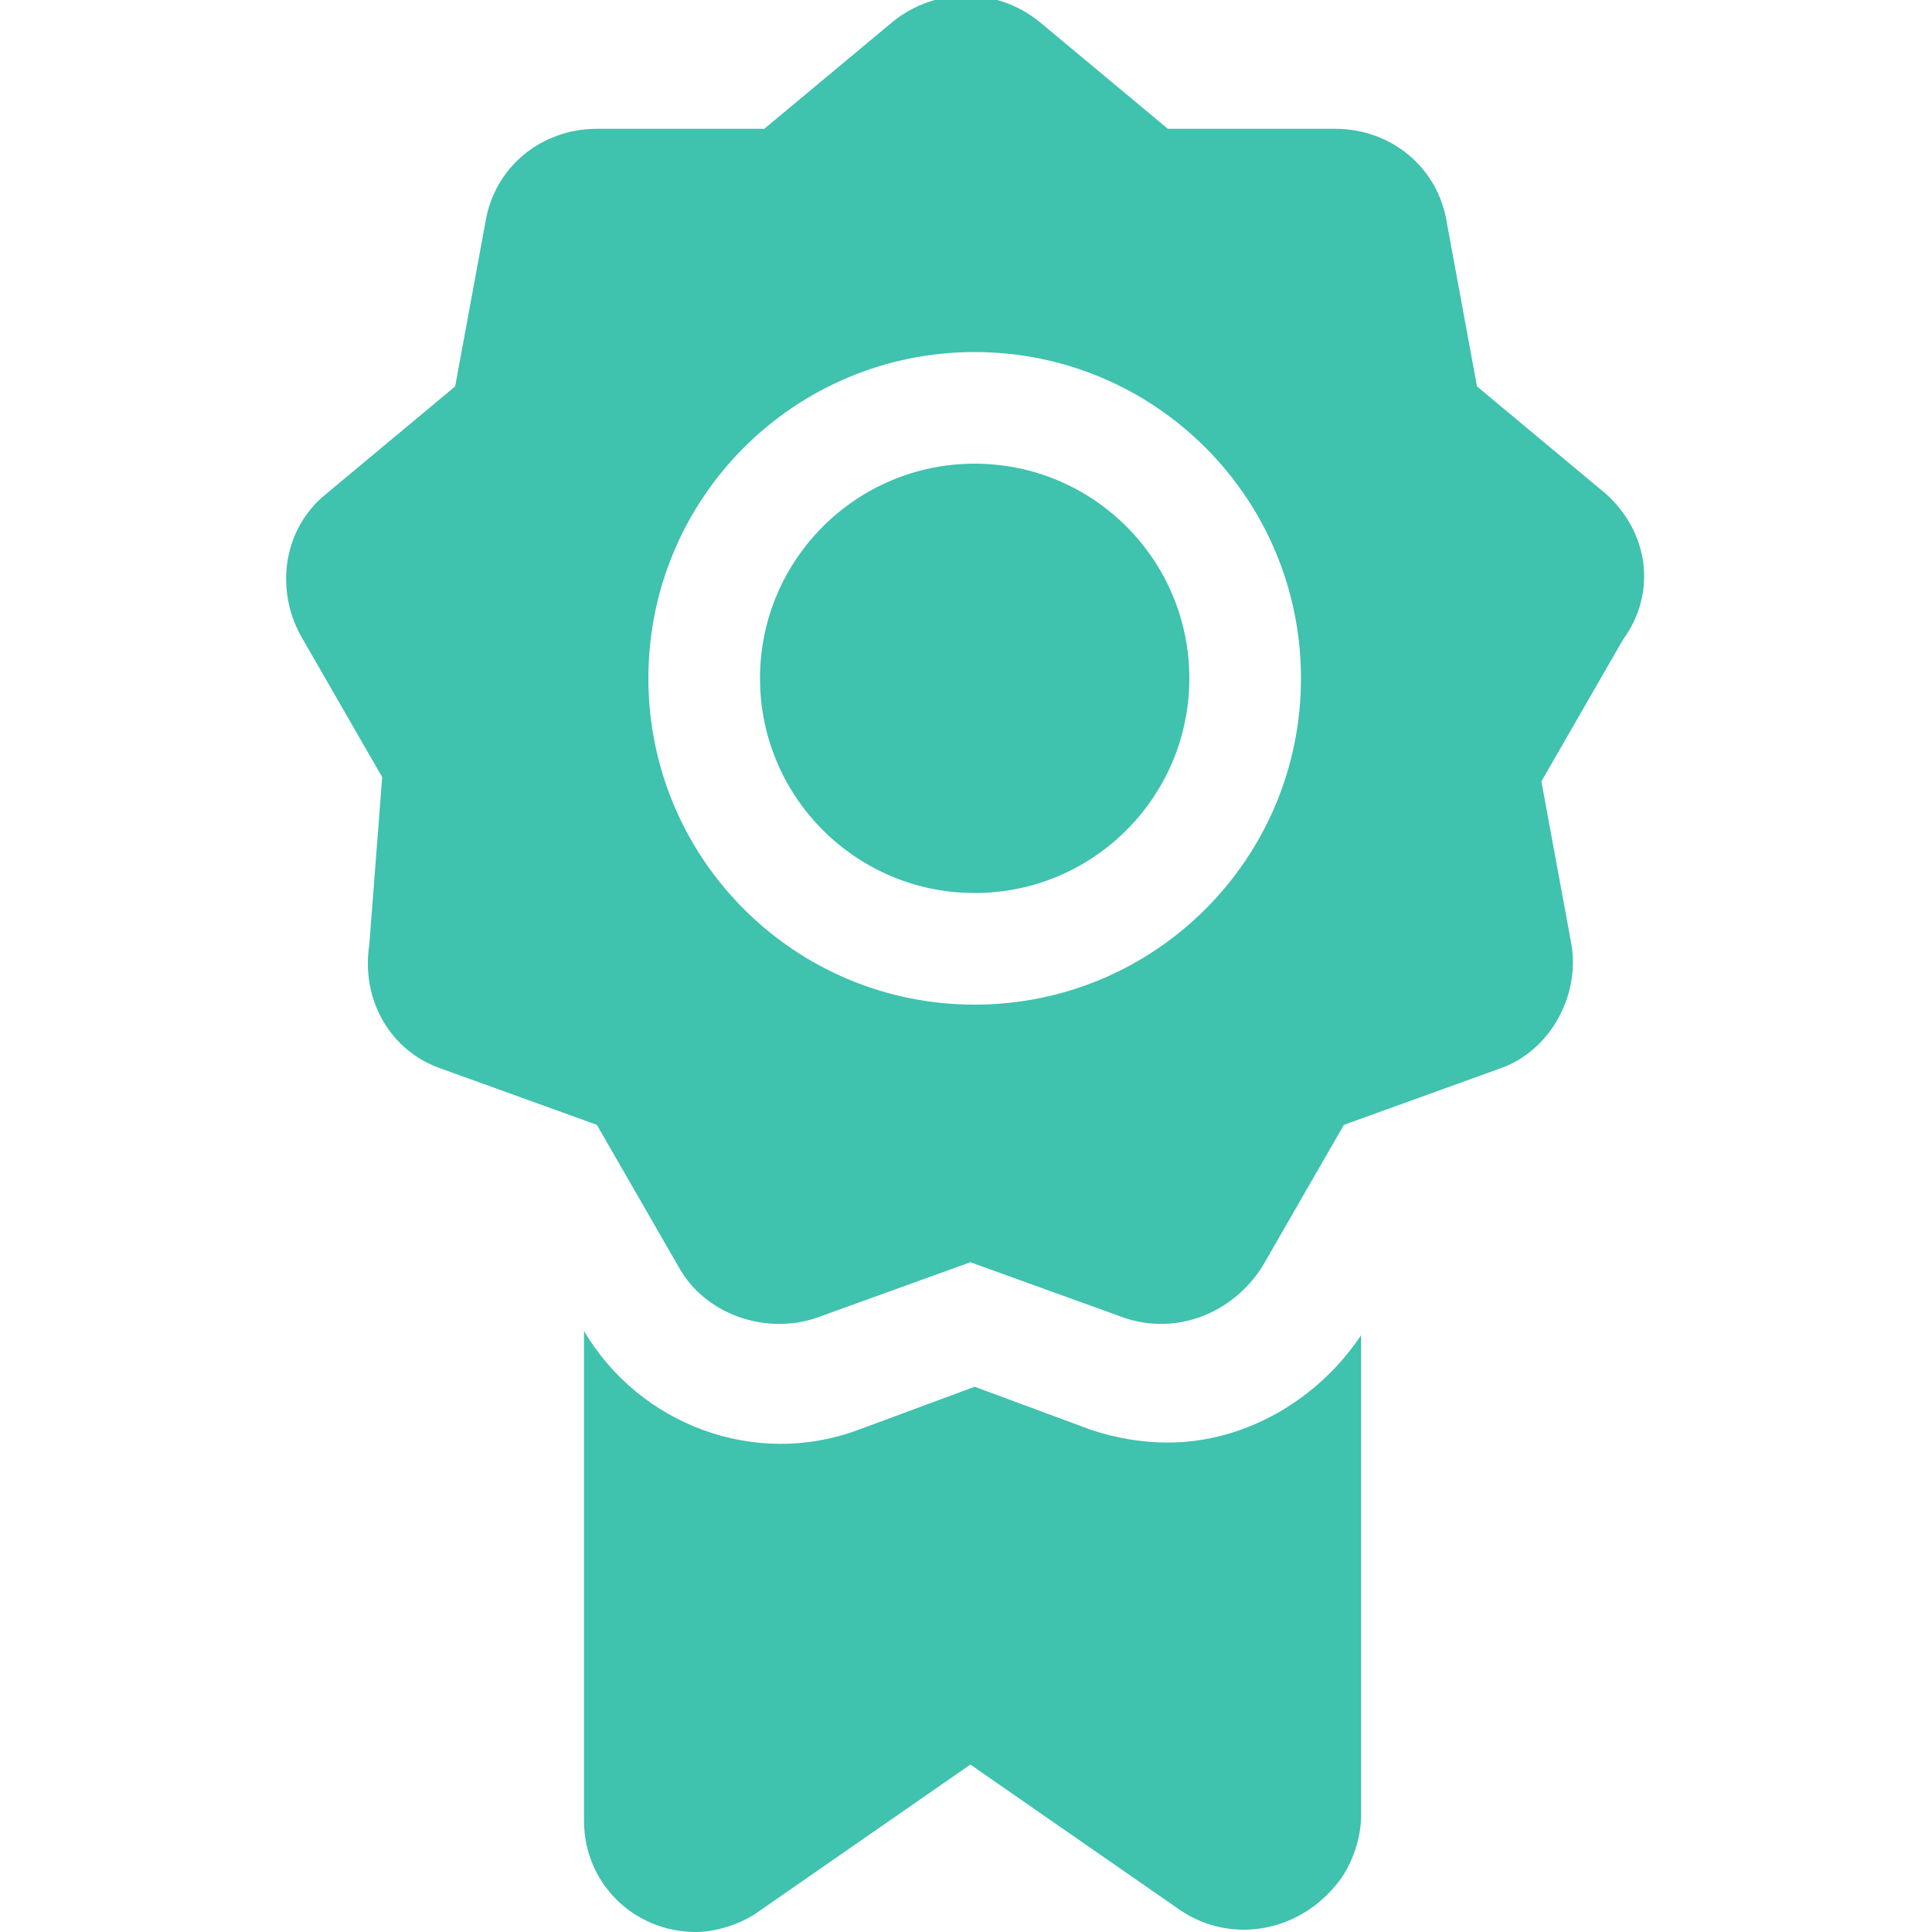
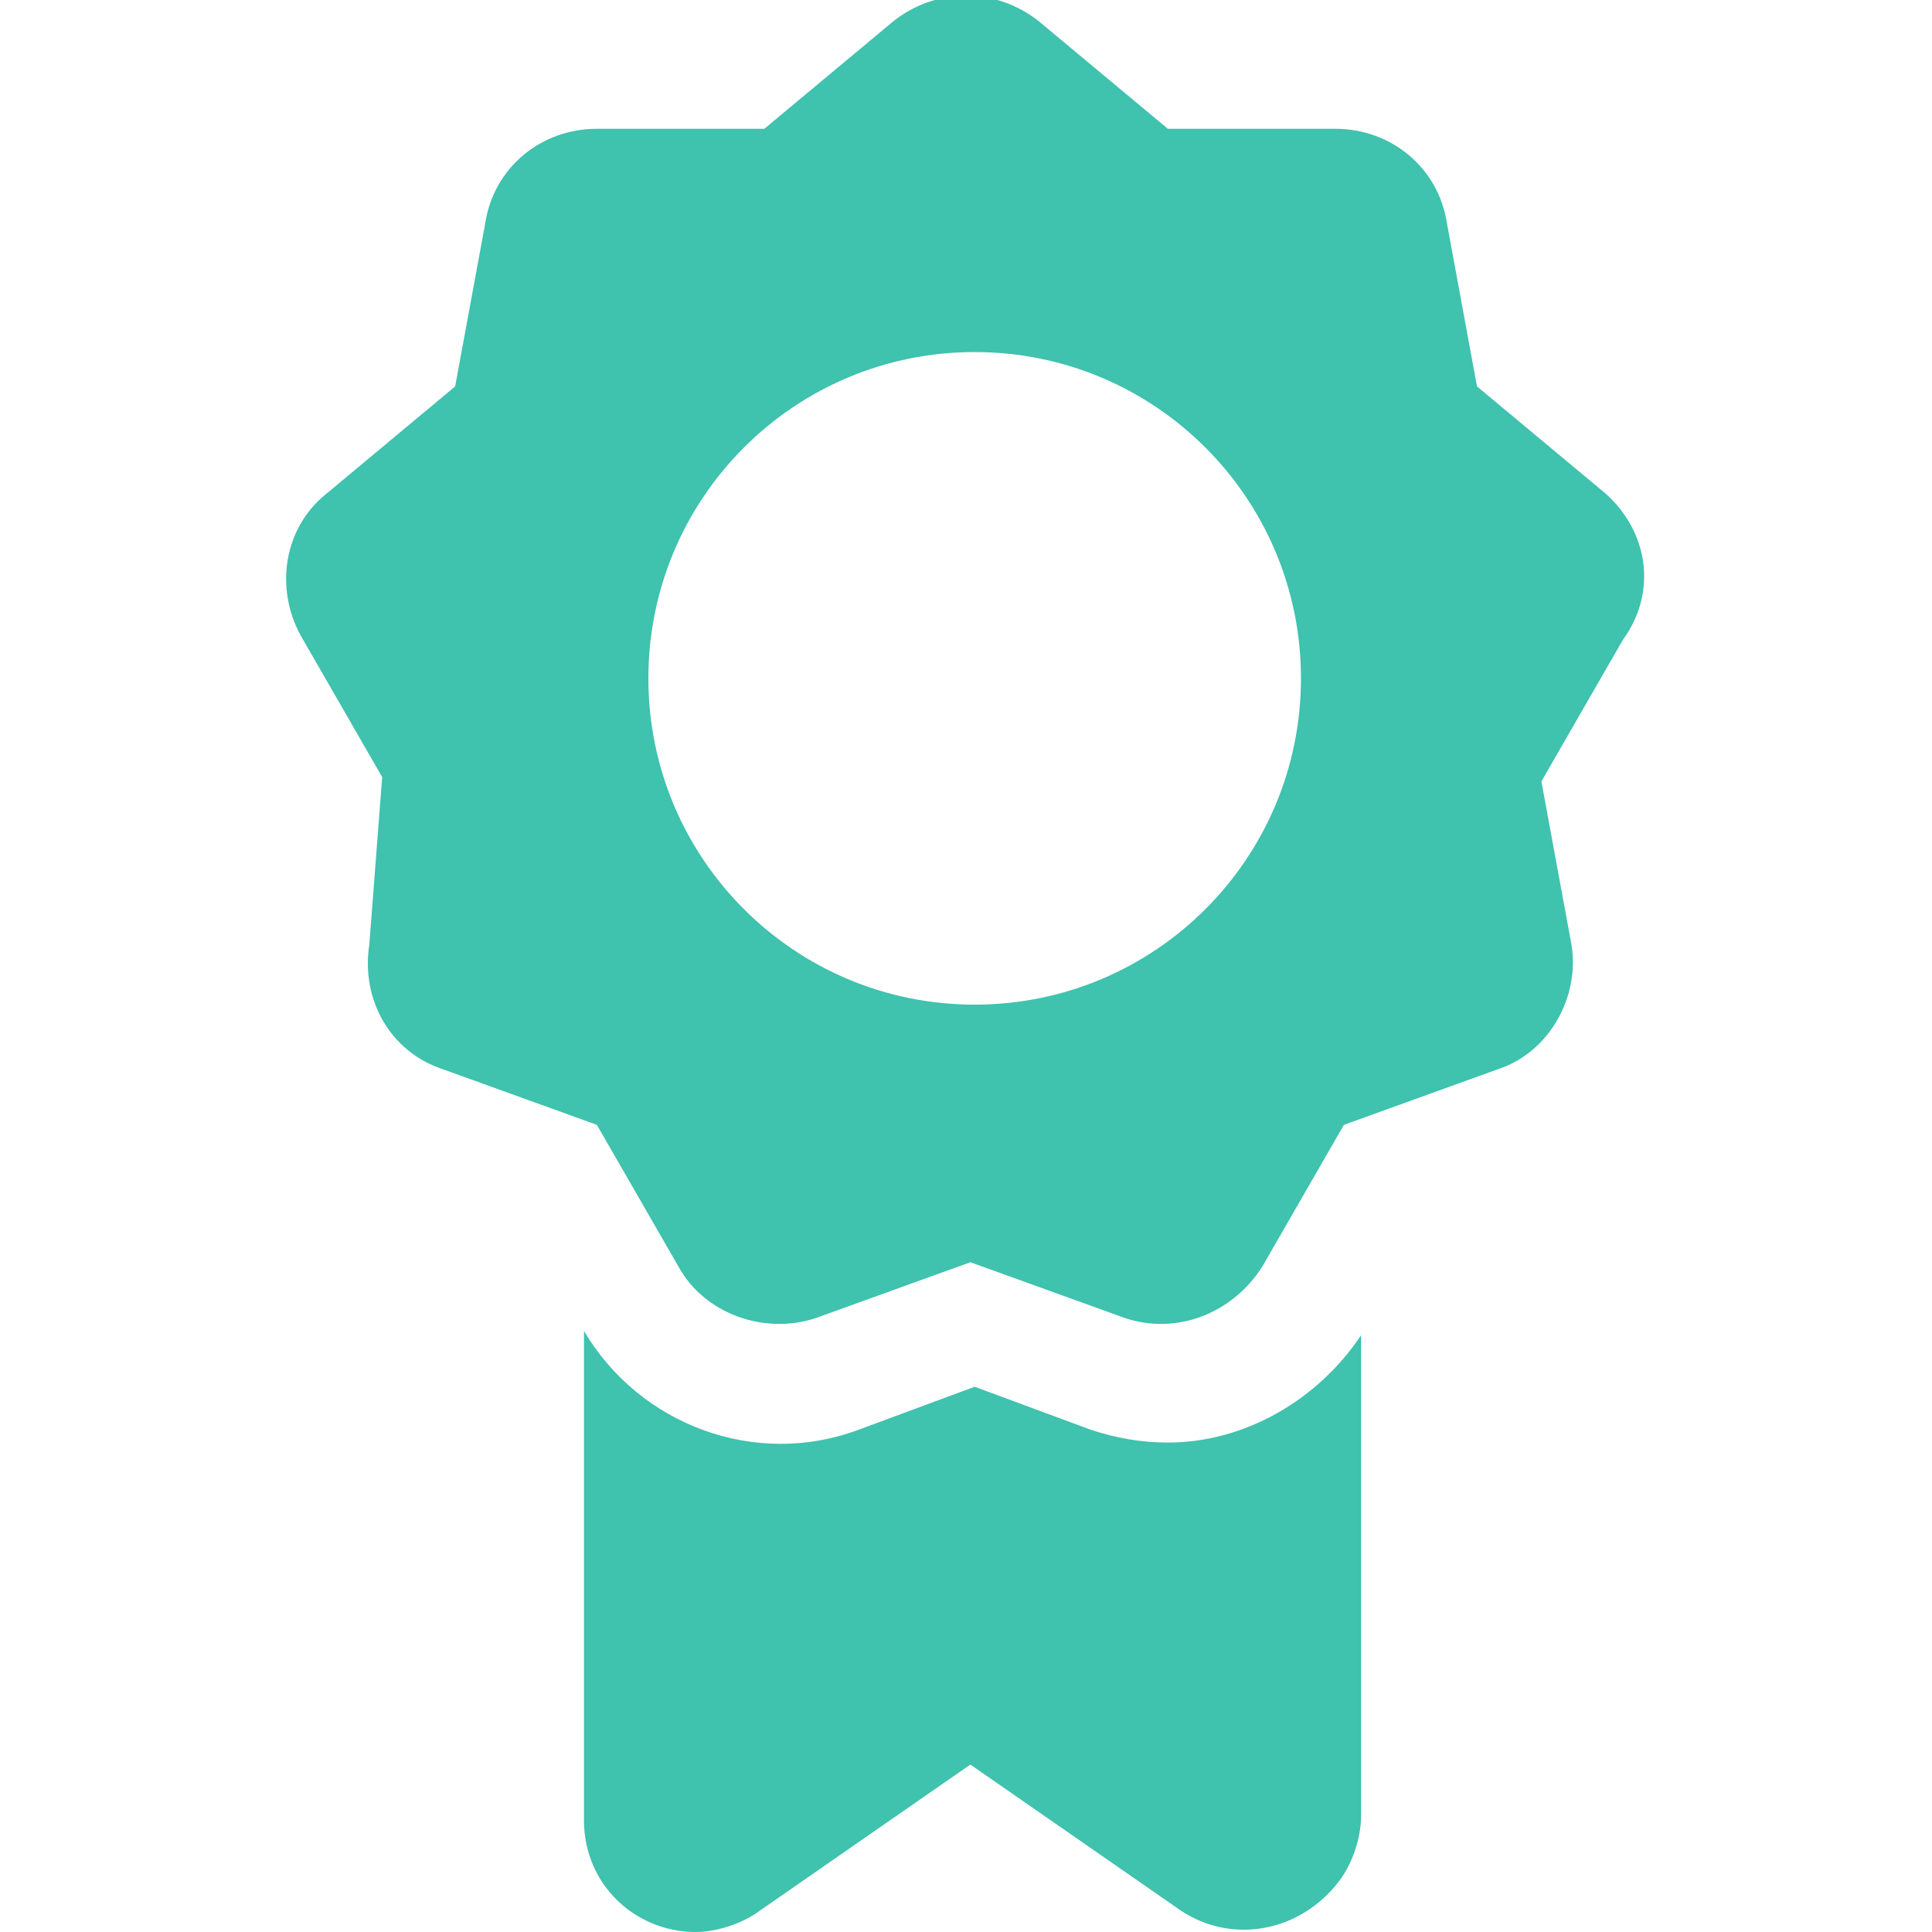
<svg xmlns="http://www.w3.org/2000/svg" version="1.1" id="Layer_1" x="0px" y="0px" viewBox="0 0 45 45" style="enable-background:new 0 0 45 45;" xml:space="preserve">
  <style type="text/css">
	.st0{display:none;}
	.st1{display:inline;fill:#F29400;}
	.st2{fill:#3FC2AE;}
</style>
  <g id="audiobook" transform="translate(-57)" class="st0">
    <path id="Path_5530" class="st1" d="M95.7,35.2H68.1c-1.5,0-2.9,0.3-4.1,1.1c-1.3,0.8-2,2.2-2,3.7c0,2.9,2.5,4.9,6.1,4.9H93   c2.2,0,4-1.8,4-4v-4.5C97,35.8,96.4,35.2,95.7,35.2z" />
    <path id="Path_5531" class="st1" d="M79.5,9.1c-5.1,0-9.2,4.1-9.2,9.2s4.1,9.2,9.2,9.2c5.1,0,9.2-4.1,9.2-9.2   C88.7,13.2,84.6,9.1,79.5,9.1z M85,19.4l-7.7,4.2c-0.6,0.3-1.4,0.1-1.8-0.5c-0.1-0.2-0.2-0.4-0.2-0.6v-7.7c0-0.7,0.6-1.3,1.3-1.3   c0.2,0,0.4,0,0.5,0.1l7.7,3.5c0.7,0.3,1,1.1,0.7,1.7C85.5,19.1,85.3,19.3,85,19.4z" />
-     <path id="Path_5532" class="st1" d="M78,20.3l3.5-1.9L78,16.8V20.3z" />
-     <path id="Path_5533" class="st1" d="M93,0H66c-2.2,0-4,1.8-4,4v30.6c0.2-0.1,0.3-0.3,0.5-0.4c1.7-1.1,3.6-1.6,5.6-1.6h27.5   c0.4,0,0.9,0.1,1.3,0.2V4C97,1.8,95.2,0,93,0z M79.5,30.1c-6.6,0-11.9-5.3-11.9-11.9c0-6.6,5.3-11.9,11.9-11.9   c6.6,0,11.9,5.3,11.9,11.9l0,0C91.3,24.8,86,30.1,79.5,30.1z" />
  </g>
  <g id="medal" transform="translate(-77.598 0)">
    <path id="Path_5540" class="st2" d="M104.8,33.6c-0.6,0-1.2-0.1-1.8-0.3l-2.7-1l-2.7,1c-2.4,0.9-5.1-0.1-6.4-2.3l0,0l0,11.4   c0,1.5,1.2,2.6,2.6,2.6c0.5,0,1.1-0.2,1.5-0.5l4.9-3.4l4.9,3.4c1.2,0.8,2.8,0.5,3.7-0.7c0.3-0.4,0.5-1,0.5-1.5V31.1   C108.3,32.6,106.6,33.6,104.8,33.6z" />
    <path id="Path_5541" class="st2" d="M115,11.5l-3-2.5l-0.7-3.8c-0.2-1.3-1.3-2.2-2.6-2.2l0,0h-3.9l-3-2.5c-1-0.8-2.4-0.8-3.4,0   l-3,2.5h-3.9c-1.3,0-2.4,0.9-2.6,2.2l-0.7,3.8l-3,2.5c-1,0.8-1.2,2.2-0.6,3.3l1.9,3.3L86.2,22c-0.2,1.3,0.5,2.5,1.7,2.9l3.6,1.3   l1.9,3.3c0.6,1.1,2,1.6,3.2,1.2l3.6-1.3l3.6,1.3c1.2,0.4,2.5-0.1,3.2-1.2l1.9-3.3l3.6-1.3c1.2-0.4,1.9-1.7,1.7-2.9l-0.7-3.8   l1.9-3.3C116.2,13.8,116,12.4,115,11.5L115,11.5z M100.3,23.4c-4.2,0-7.6-3.4-7.6-7.6c0-4.2,3.4-7.6,7.6-7.6c4.2,0,7.6,3.4,7.6,7.6   C107.9,20,104.5,23.4,100.3,23.4z" />
-     <circle id="Ellipse_130" class="st2" cx="100.3" cy="15.8" r="5" />
  </g>
</svg>